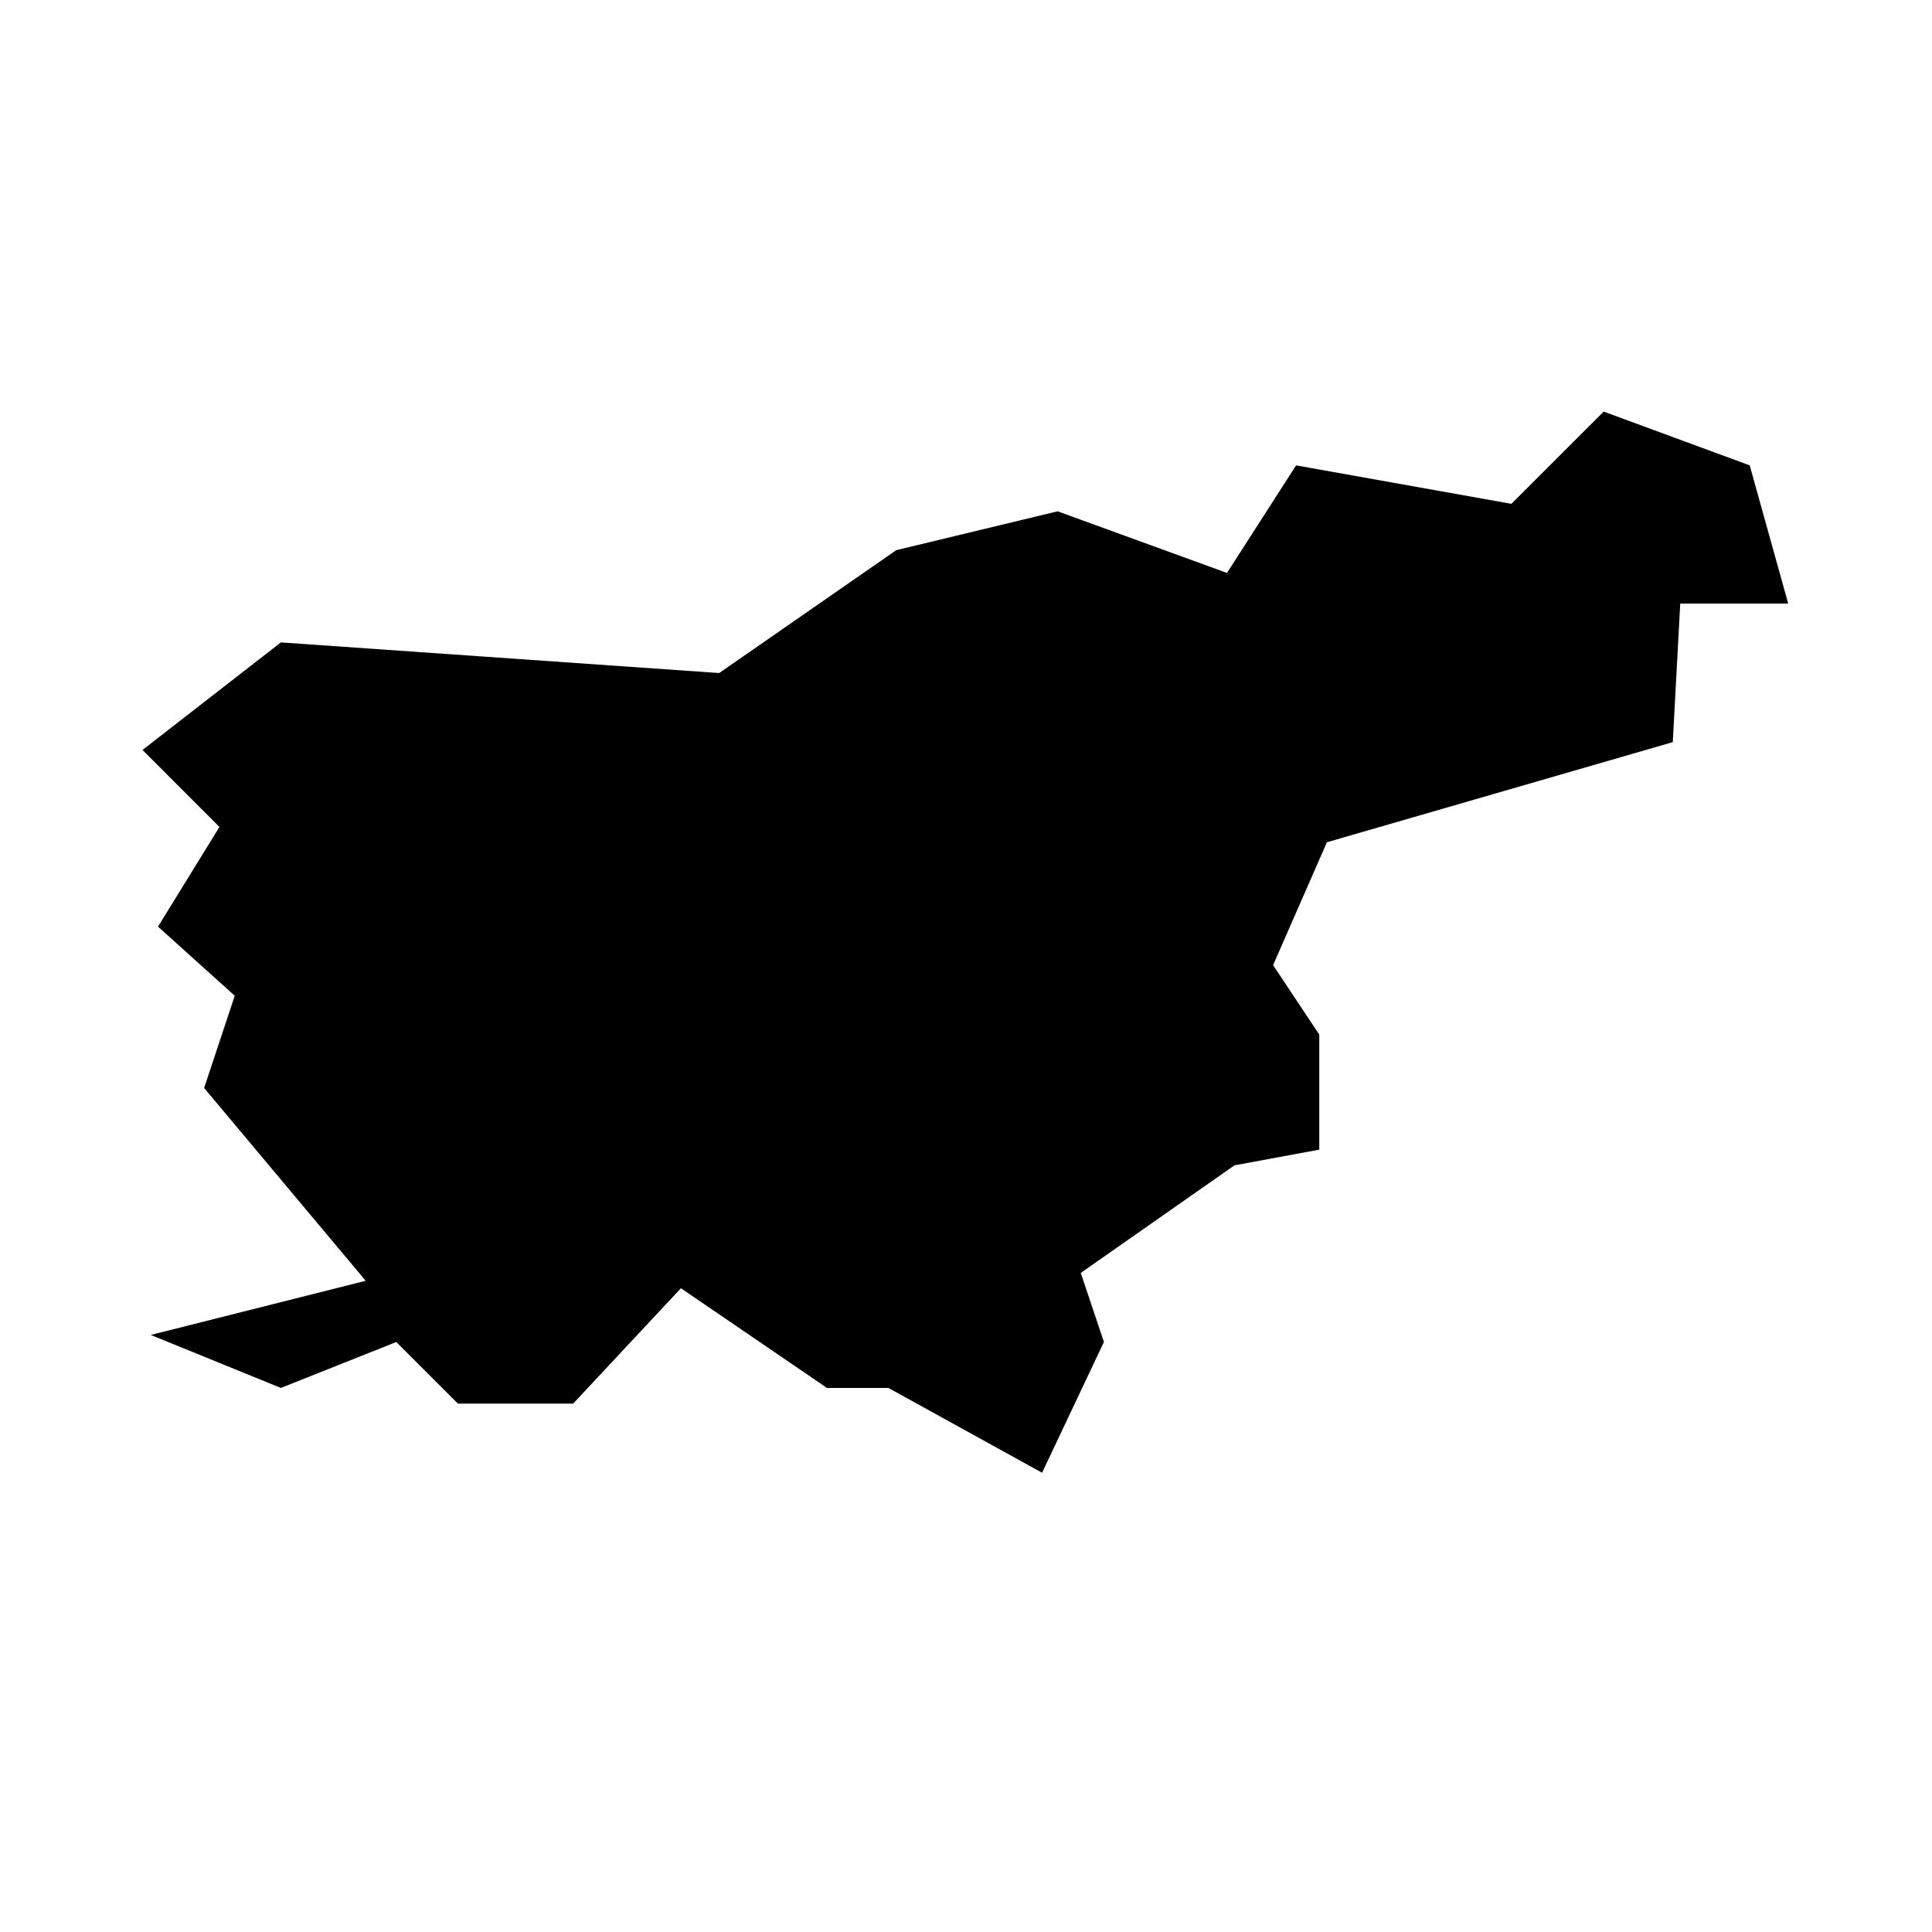
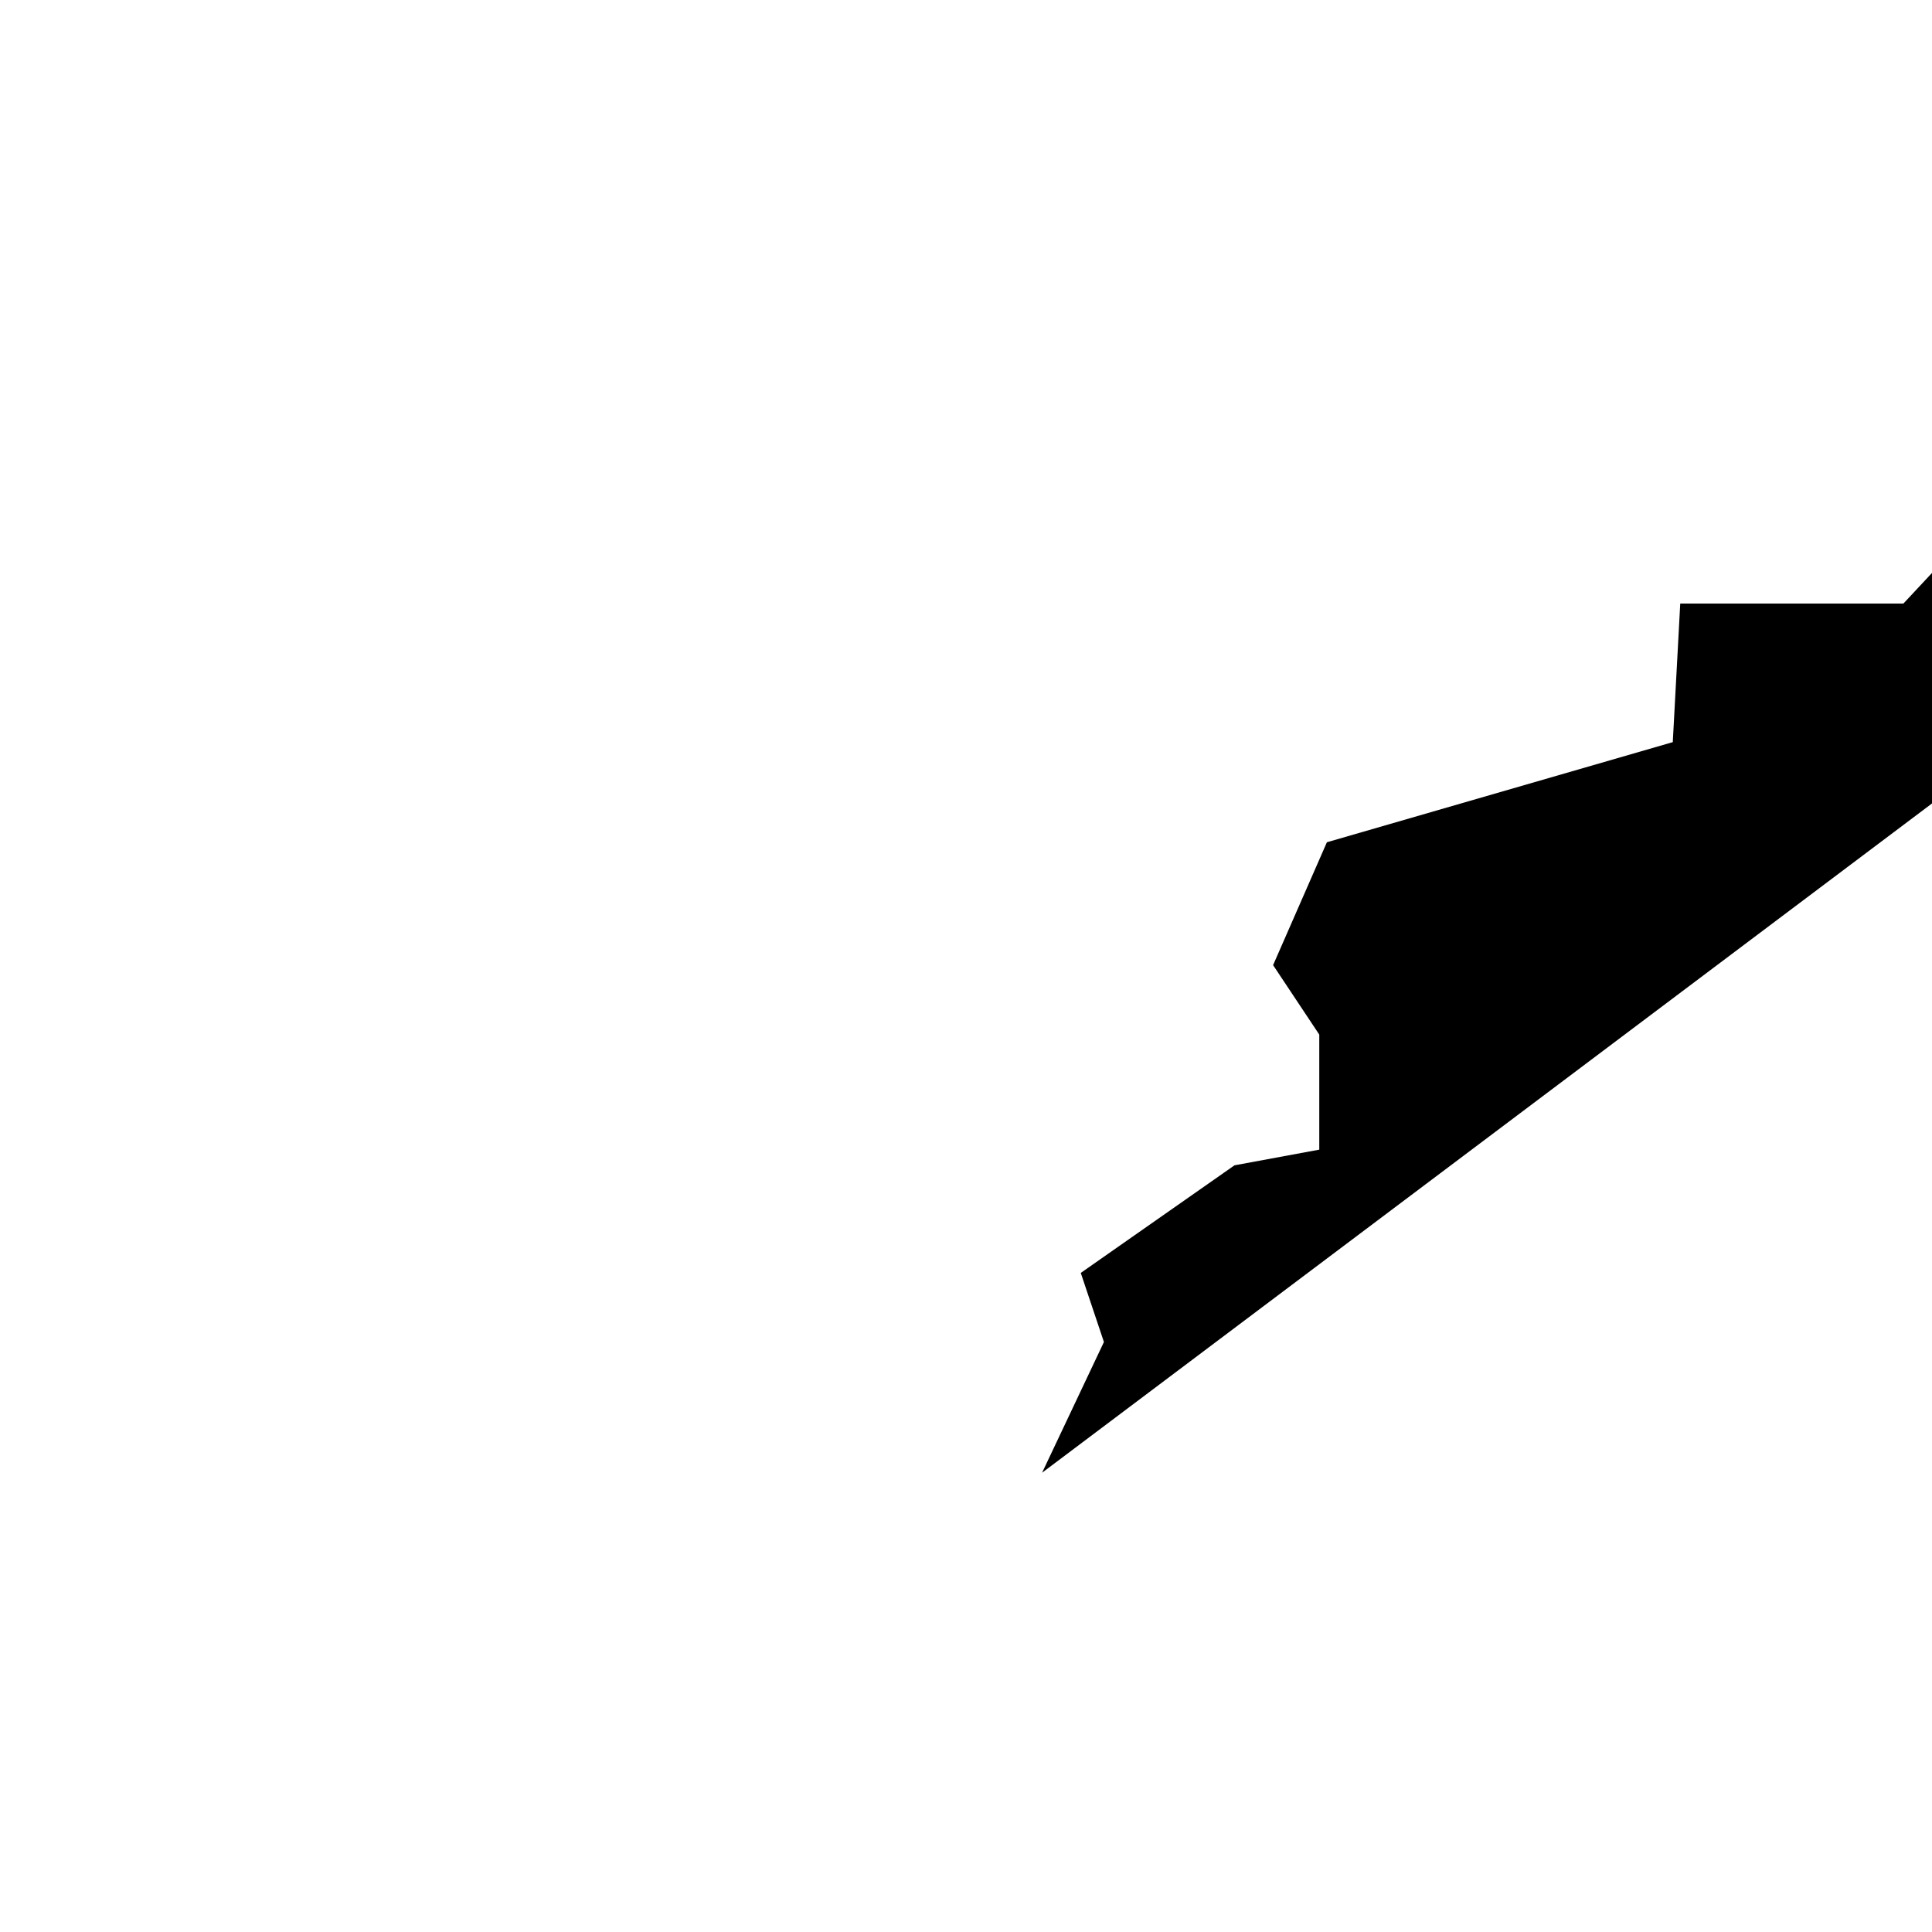
<svg xmlns="http://www.w3.org/2000/svg" fill="#000000" width="800px" height="800px" version="1.1" viewBox="144 144 512 512">
-   <path d="m420.16 534.29 16.391-34.645-6.137-18.309 40.734-28.512 22.473-4.156v-30.492l-12.238-18.406 14.258-32.562 91.664-26.535 1.977-36.723h28.609l-10.195-36.621-38.703-14.254-24.457 24.445-57.059-10.191-18.309 28.504-44.895-16.332-42.754 10.301-46.926 32.562-116.16-8.117-36.668 28.504 20.391 20.395-16.281 26.426 20.336 18.312-8.113 24.445 42.812 51.094-56.961 14.352 34.484 14.043 30.586-12.172 16.34 16.332h30.531l28.559-30.582 38.703 26.422h16.285z" />
+   <path d="m420.16 534.29 16.391-34.645-6.137-18.309 40.734-28.512 22.473-4.156v-30.492l-12.238-18.406 14.258-32.562 91.664-26.535 1.977-36.723h28.609h30.531l28.559-30.582 38.703 26.422h16.285z" />
</svg>